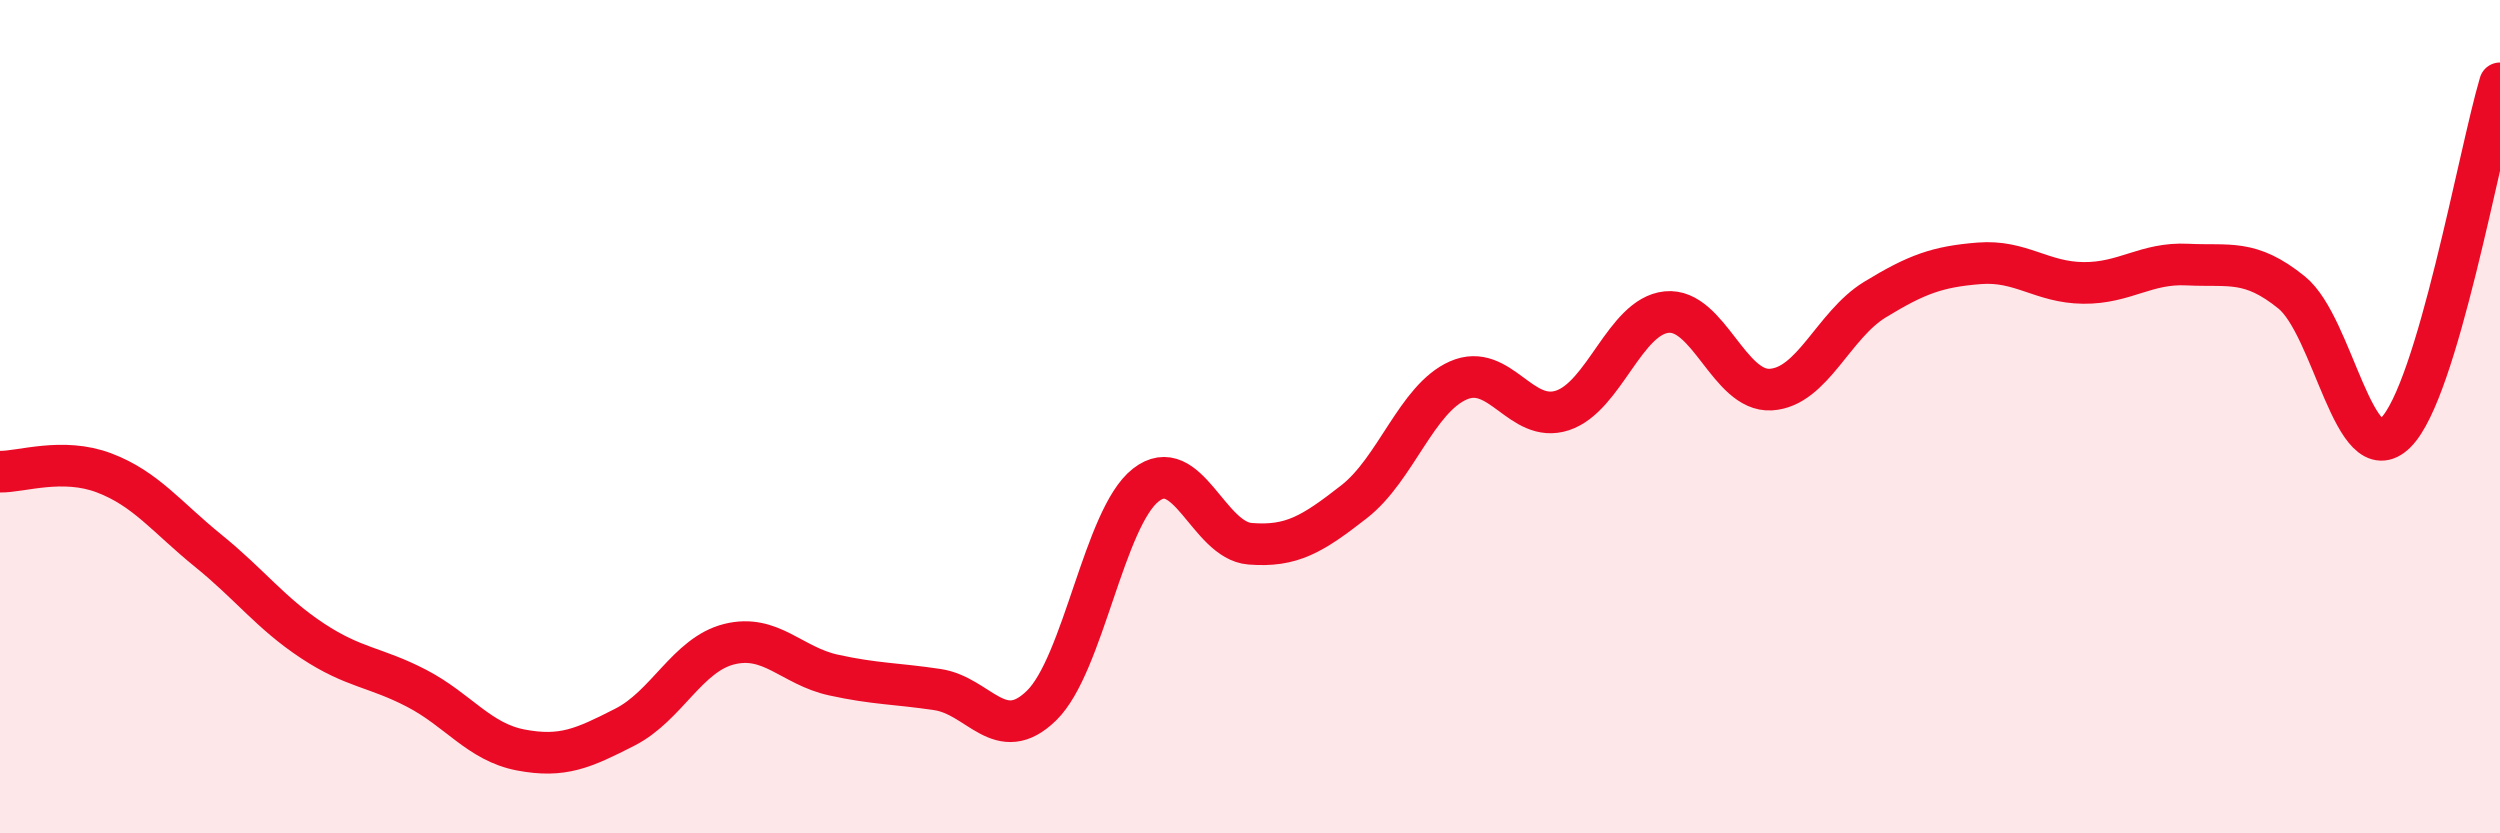
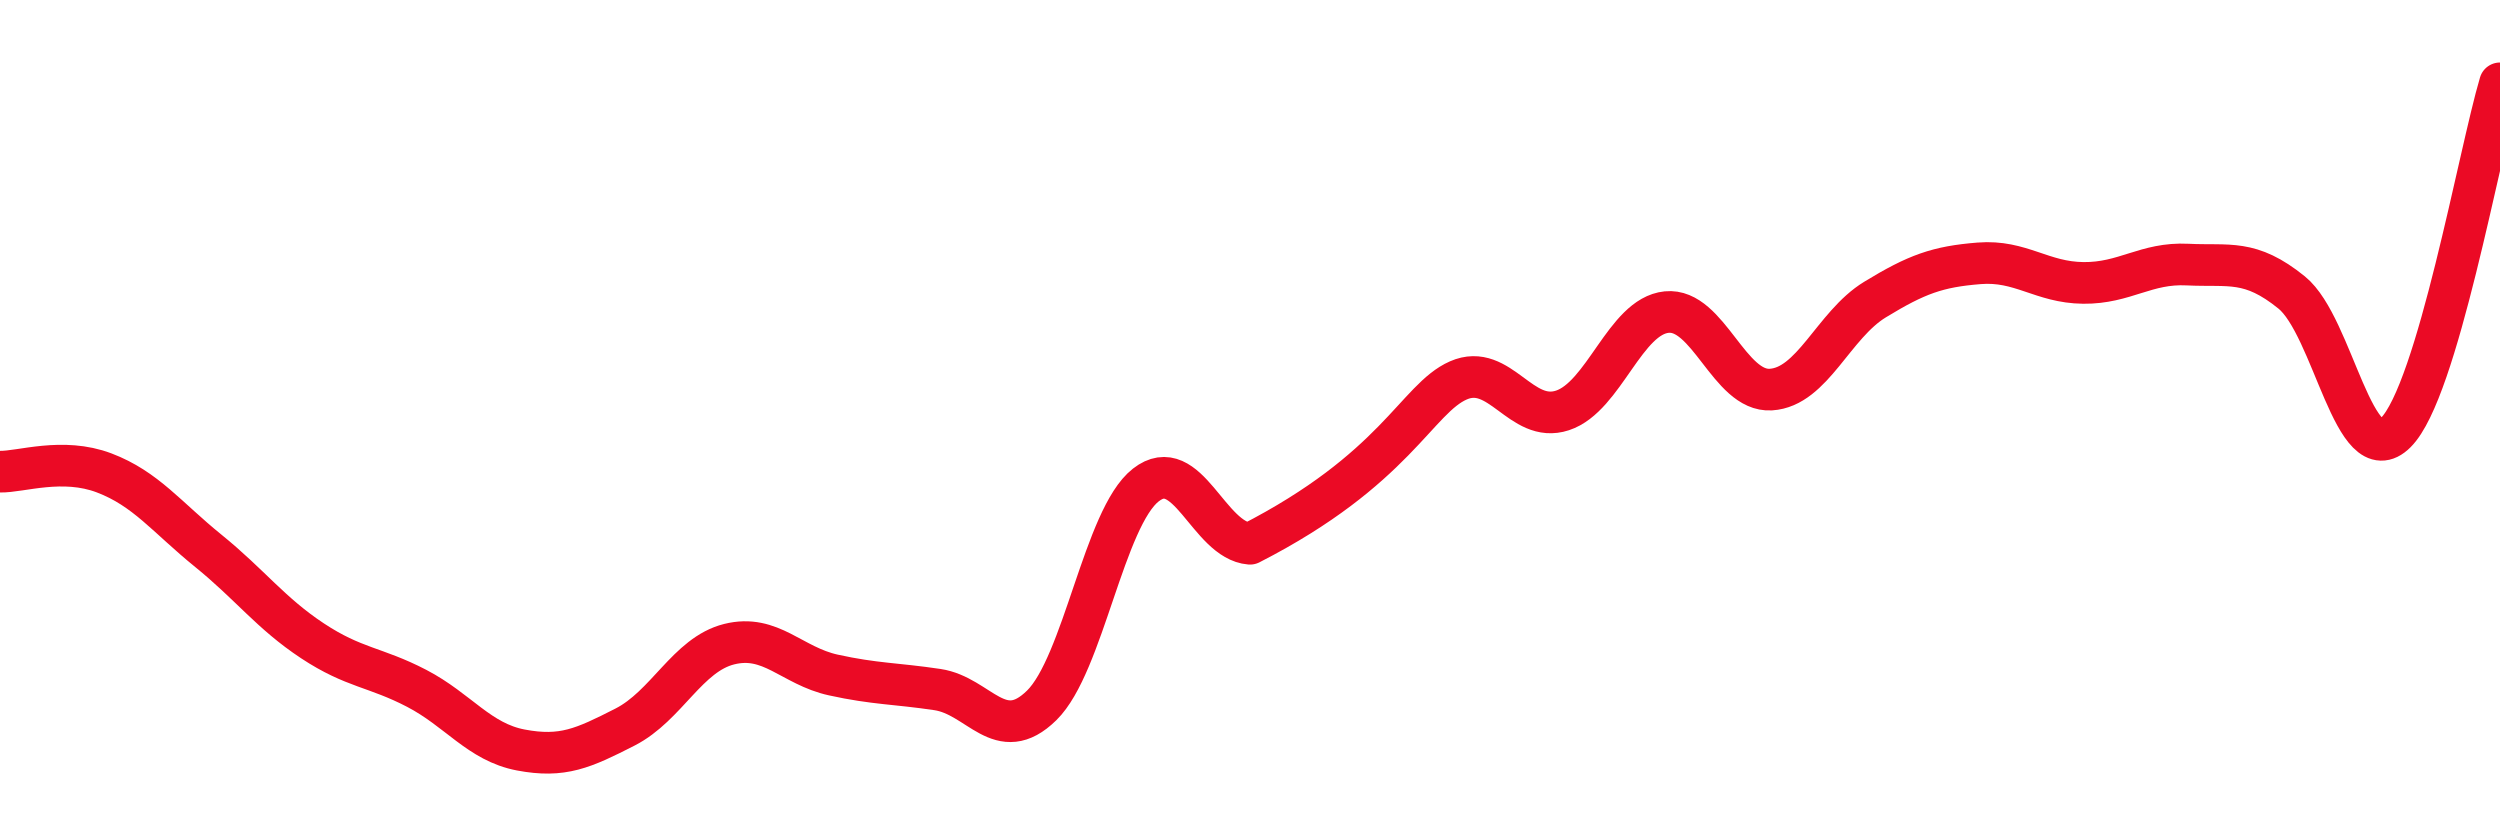
<svg xmlns="http://www.w3.org/2000/svg" width="60" height="20" viewBox="0 0 60 20">
-   <path d="M 0,11.32 C 0.5,11.33 1.5,10.97 2.5,11.35 C 3.5,11.73 4,12.41 5,13.22 C 6,14.03 6.5,14.72 7.5,15.38 C 8.5,16.04 9,16 10,16.52 C 11,17.04 11.5,17.81 12.5,18 C 13.5,18.19 14,17.96 15,17.45 C 16,16.94 16.5,15.71 17.5,15.46 C 18.5,15.21 19,15.98 20,16.2 C 21,16.42 21.5,16.4 22.5,16.55 C 23.5,16.7 24,17.91 25,16.93 C 26,15.95 26.5,12.42 27.5,11.64 C 28.5,10.86 29,12.97 30,13.05 C 31,13.13 31.5,12.82 32.5,12.04 C 33.5,11.26 34,9.57 35,9.13 C 36,8.69 36.5,10.18 37.5,9.85 C 38.5,9.52 39,7.59 40,7.49 C 41,7.39 41.5,9.41 42.5,9.35 C 43.5,9.29 44,7.8 45,7.19 C 46,6.58 46.5,6.4 47.5,6.32 C 48.5,6.24 49,6.78 50,6.79 C 51,6.8 51.5,6.3 52.5,6.35 C 53.5,6.4 54,6.21 55,7.02 C 56,7.83 56.5,11.38 57.5,10.38 C 58.5,9.38 59.5,3.68 60,2L60 20L0 20Z" fill="#EB0A25" opacity="0.1" stroke-linecap="round" stroke-linejoin="round" />
-   <path d="M 0,11.32 C 0.5,11.33 1.5,10.97 2.5,11.35 C 3.5,11.73 4,12.41 5,13.22 C 6,14.03 6.5,14.72 7.5,15.38 C 8.5,16.04 9,16 10,16.52 C 11,17.04 11.5,17.81 12.5,18 C 13.5,18.19 14,17.96 15,17.45 C 16,16.94 16.5,15.71 17.5,15.46 C 18.5,15.21 19,15.98 20,16.2 C 21,16.42 21.5,16.4 22.5,16.55 C 23.5,16.7 24,17.91 25,16.93 C 26,15.95 26.5,12.42 27.5,11.64 C 28.5,10.86 29,12.97 30,13.05 C 31,13.13 31.5,12.82 32.5,12.04 C 33.5,11.26 34,9.57 35,9.13 C 36,8.69 36.5,10.18 37.5,9.85 C 38.5,9.52 39,7.59 40,7.49 C 41,7.39 41.5,9.41 42.5,9.35 C 43.5,9.29 44,7.8 45,7.19 C 46,6.58 46.5,6.4 47.5,6.32 C 48.5,6.24 49,6.78 50,6.79 C 51,6.8 51.5,6.3 52.5,6.35 C 53.5,6.4 54,6.21 55,7.02 C 56,7.83 56.5,11.38 57.5,10.38 C 58.5,9.38 59.5,3.68 60,2" stroke="#EB0A25" stroke-width="1" fill="none" stroke-linecap="round" stroke-linejoin="round" />
+   <path d="M 0,11.32 C 0.5,11.33 1.5,10.97 2.5,11.35 C 3.5,11.73 4,12.41 5,13.22 C 6,14.03 6.5,14.72 7.5,15.38 C 8.5,16.04 9,16 10,16.52 C 11,17.04 11.5,17.81 12.5,18 C 13.5,18.19 14,17.96 15,17.45 C 16,16.94 16.5,15.71 17.5,15.46 C 18.5,15.21 19,15.98 20,16.2 C 21,16.42 21.5,16.4 22.5,16.55 C 23.5,16.7 24,17.91 25,16.93 C 26,15.95 26.5,12.42 27.5,11.64 C 28.5,10.86 29,12.97 30,13.05 C 33.5,11.26 34,9.57 35,9.13 C 36,8.69 36.5,10.18 37.5,9.85 C 38.5,9.52 39,7.59 40,7.49 C 41,7.39 41.5,9.41 42.5,9.35 C 43.5,9.29 44,7.8 45,7.19 C 46,6.58 46.5,6.4 47.5,6.32 C 48.5,6.24 49,6.78 50,6.79 C 51,6.8 51.5,6.3 52.5,6.35 C 53.5,6.4 54,6.21 55,7.02 C 56,7.83 56.5,11.38 57.5,10.38 C 58.5,9.38 59.5,3.68 60,2" stroke="#EB0A25" stroke-width="1" fill="none" stroke-linecap="round" stroke-linejoin="round" />
</svg>